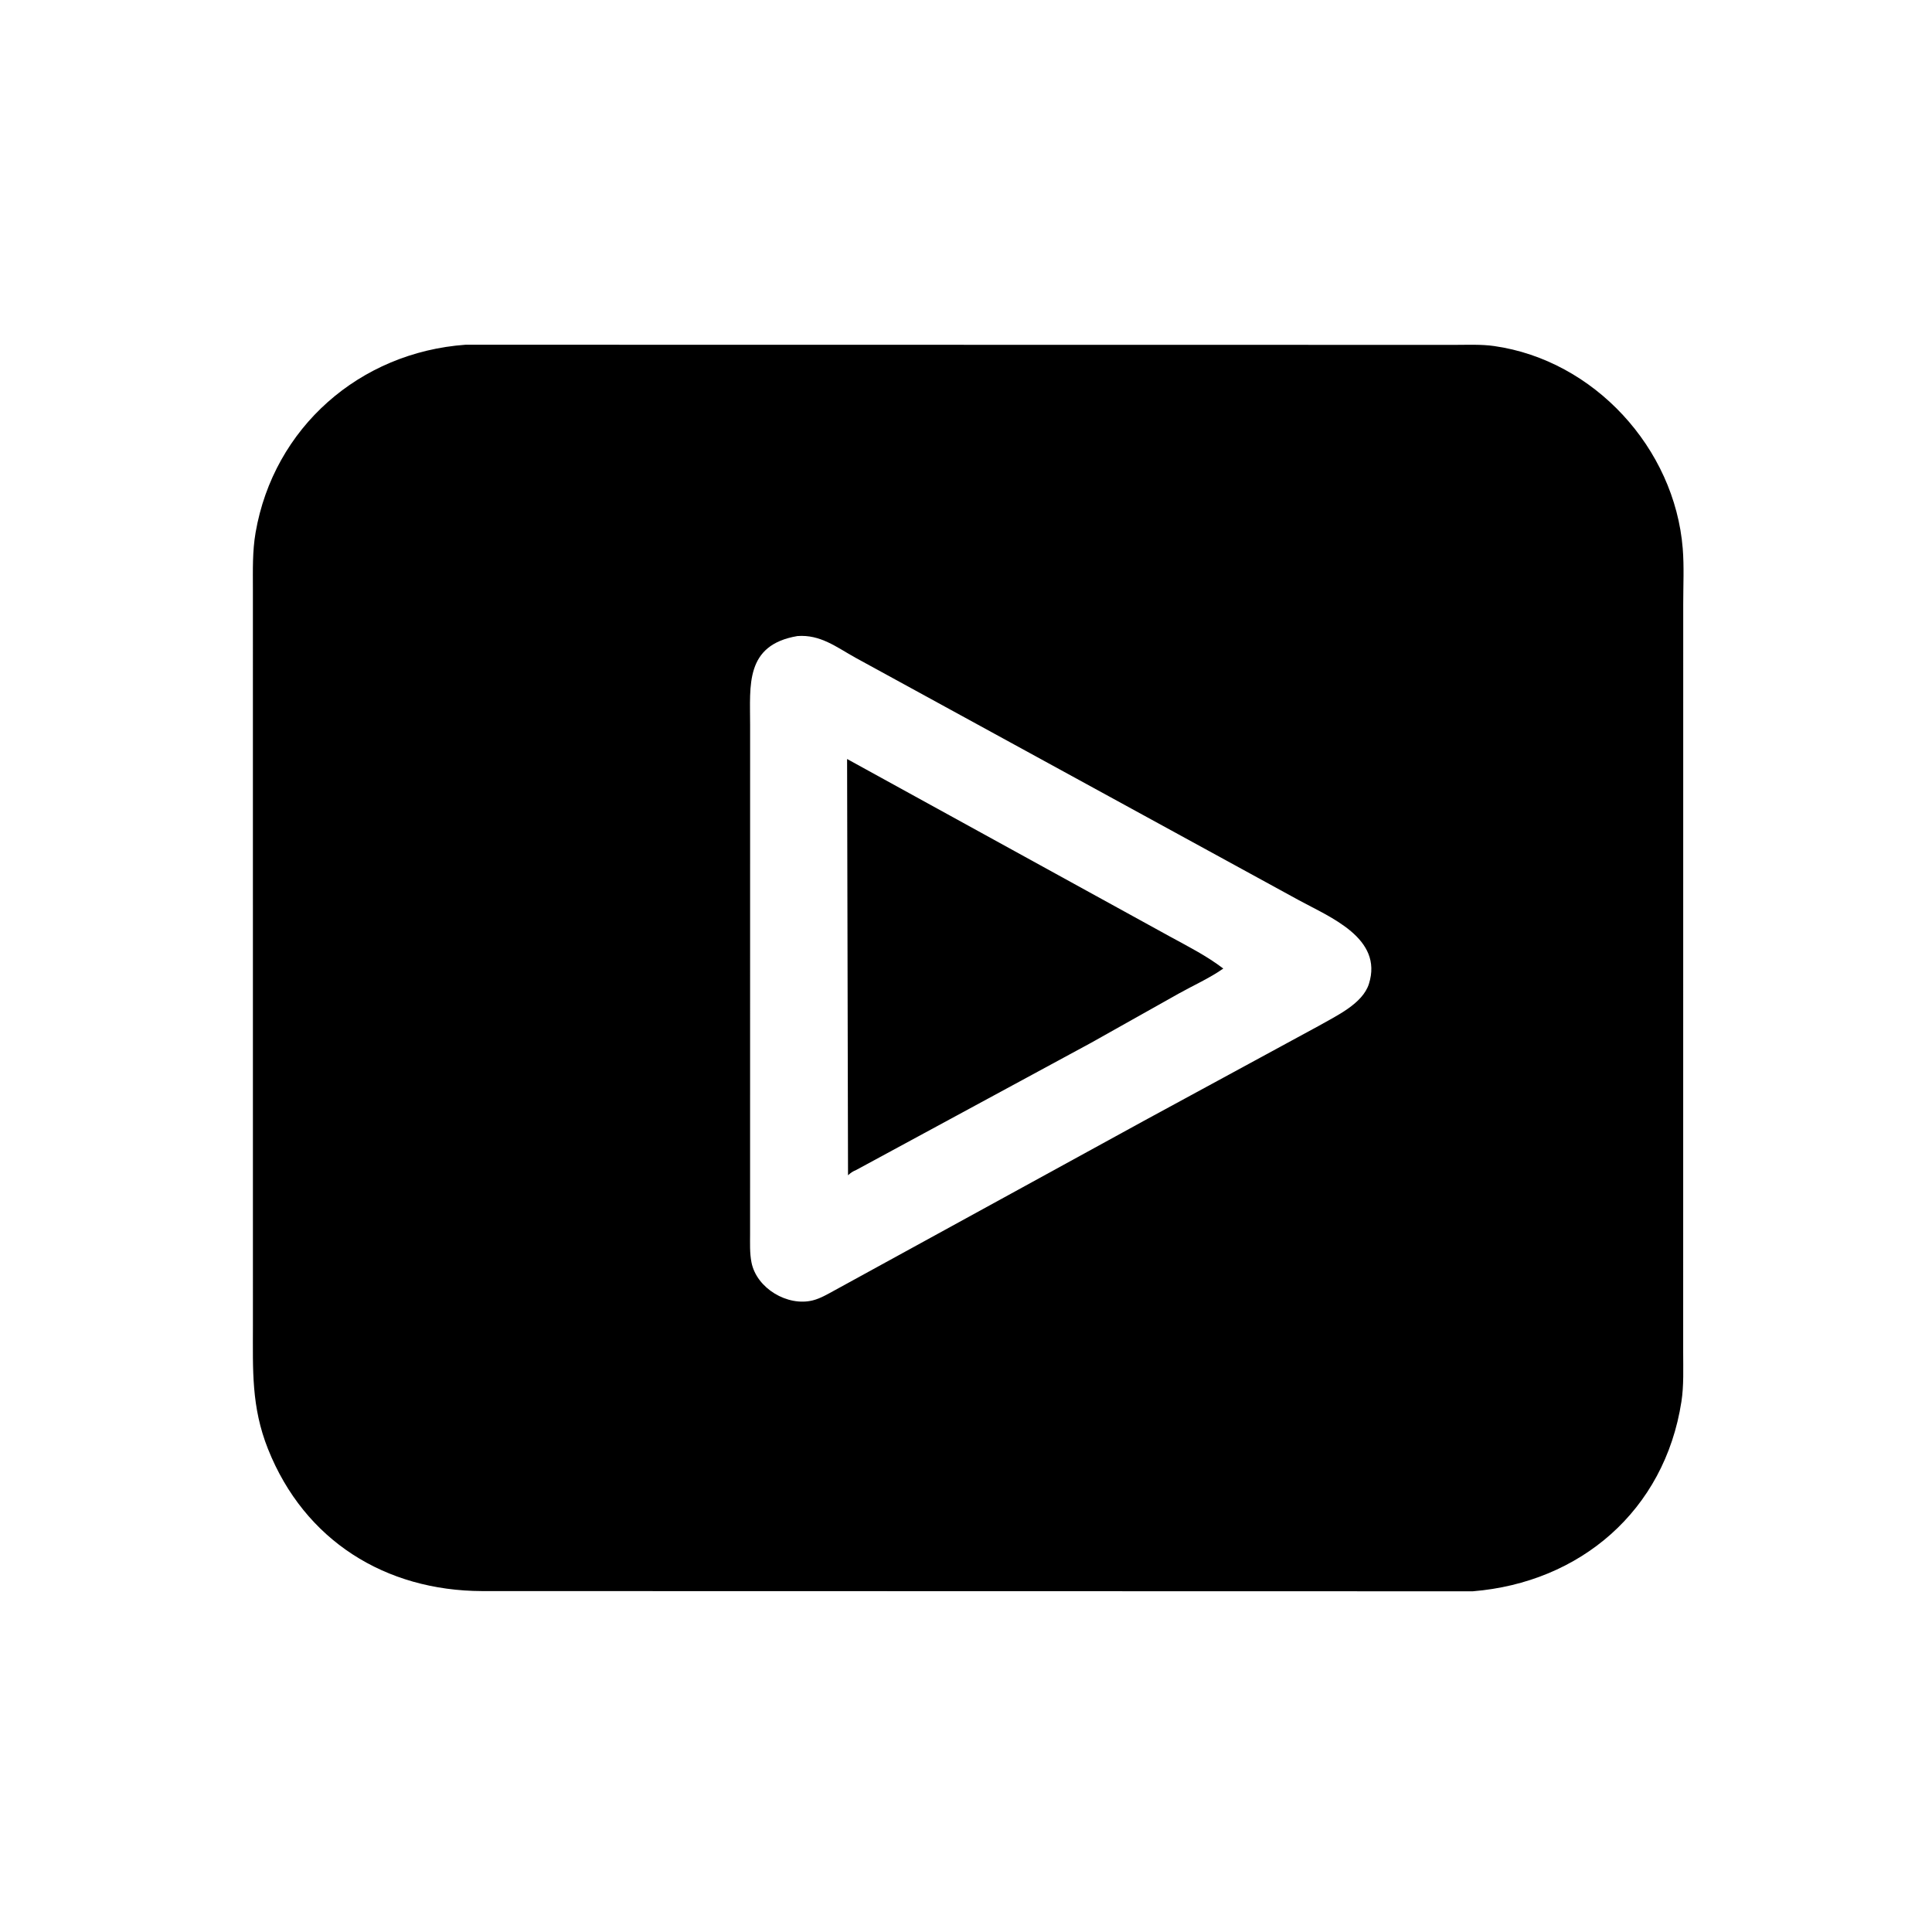
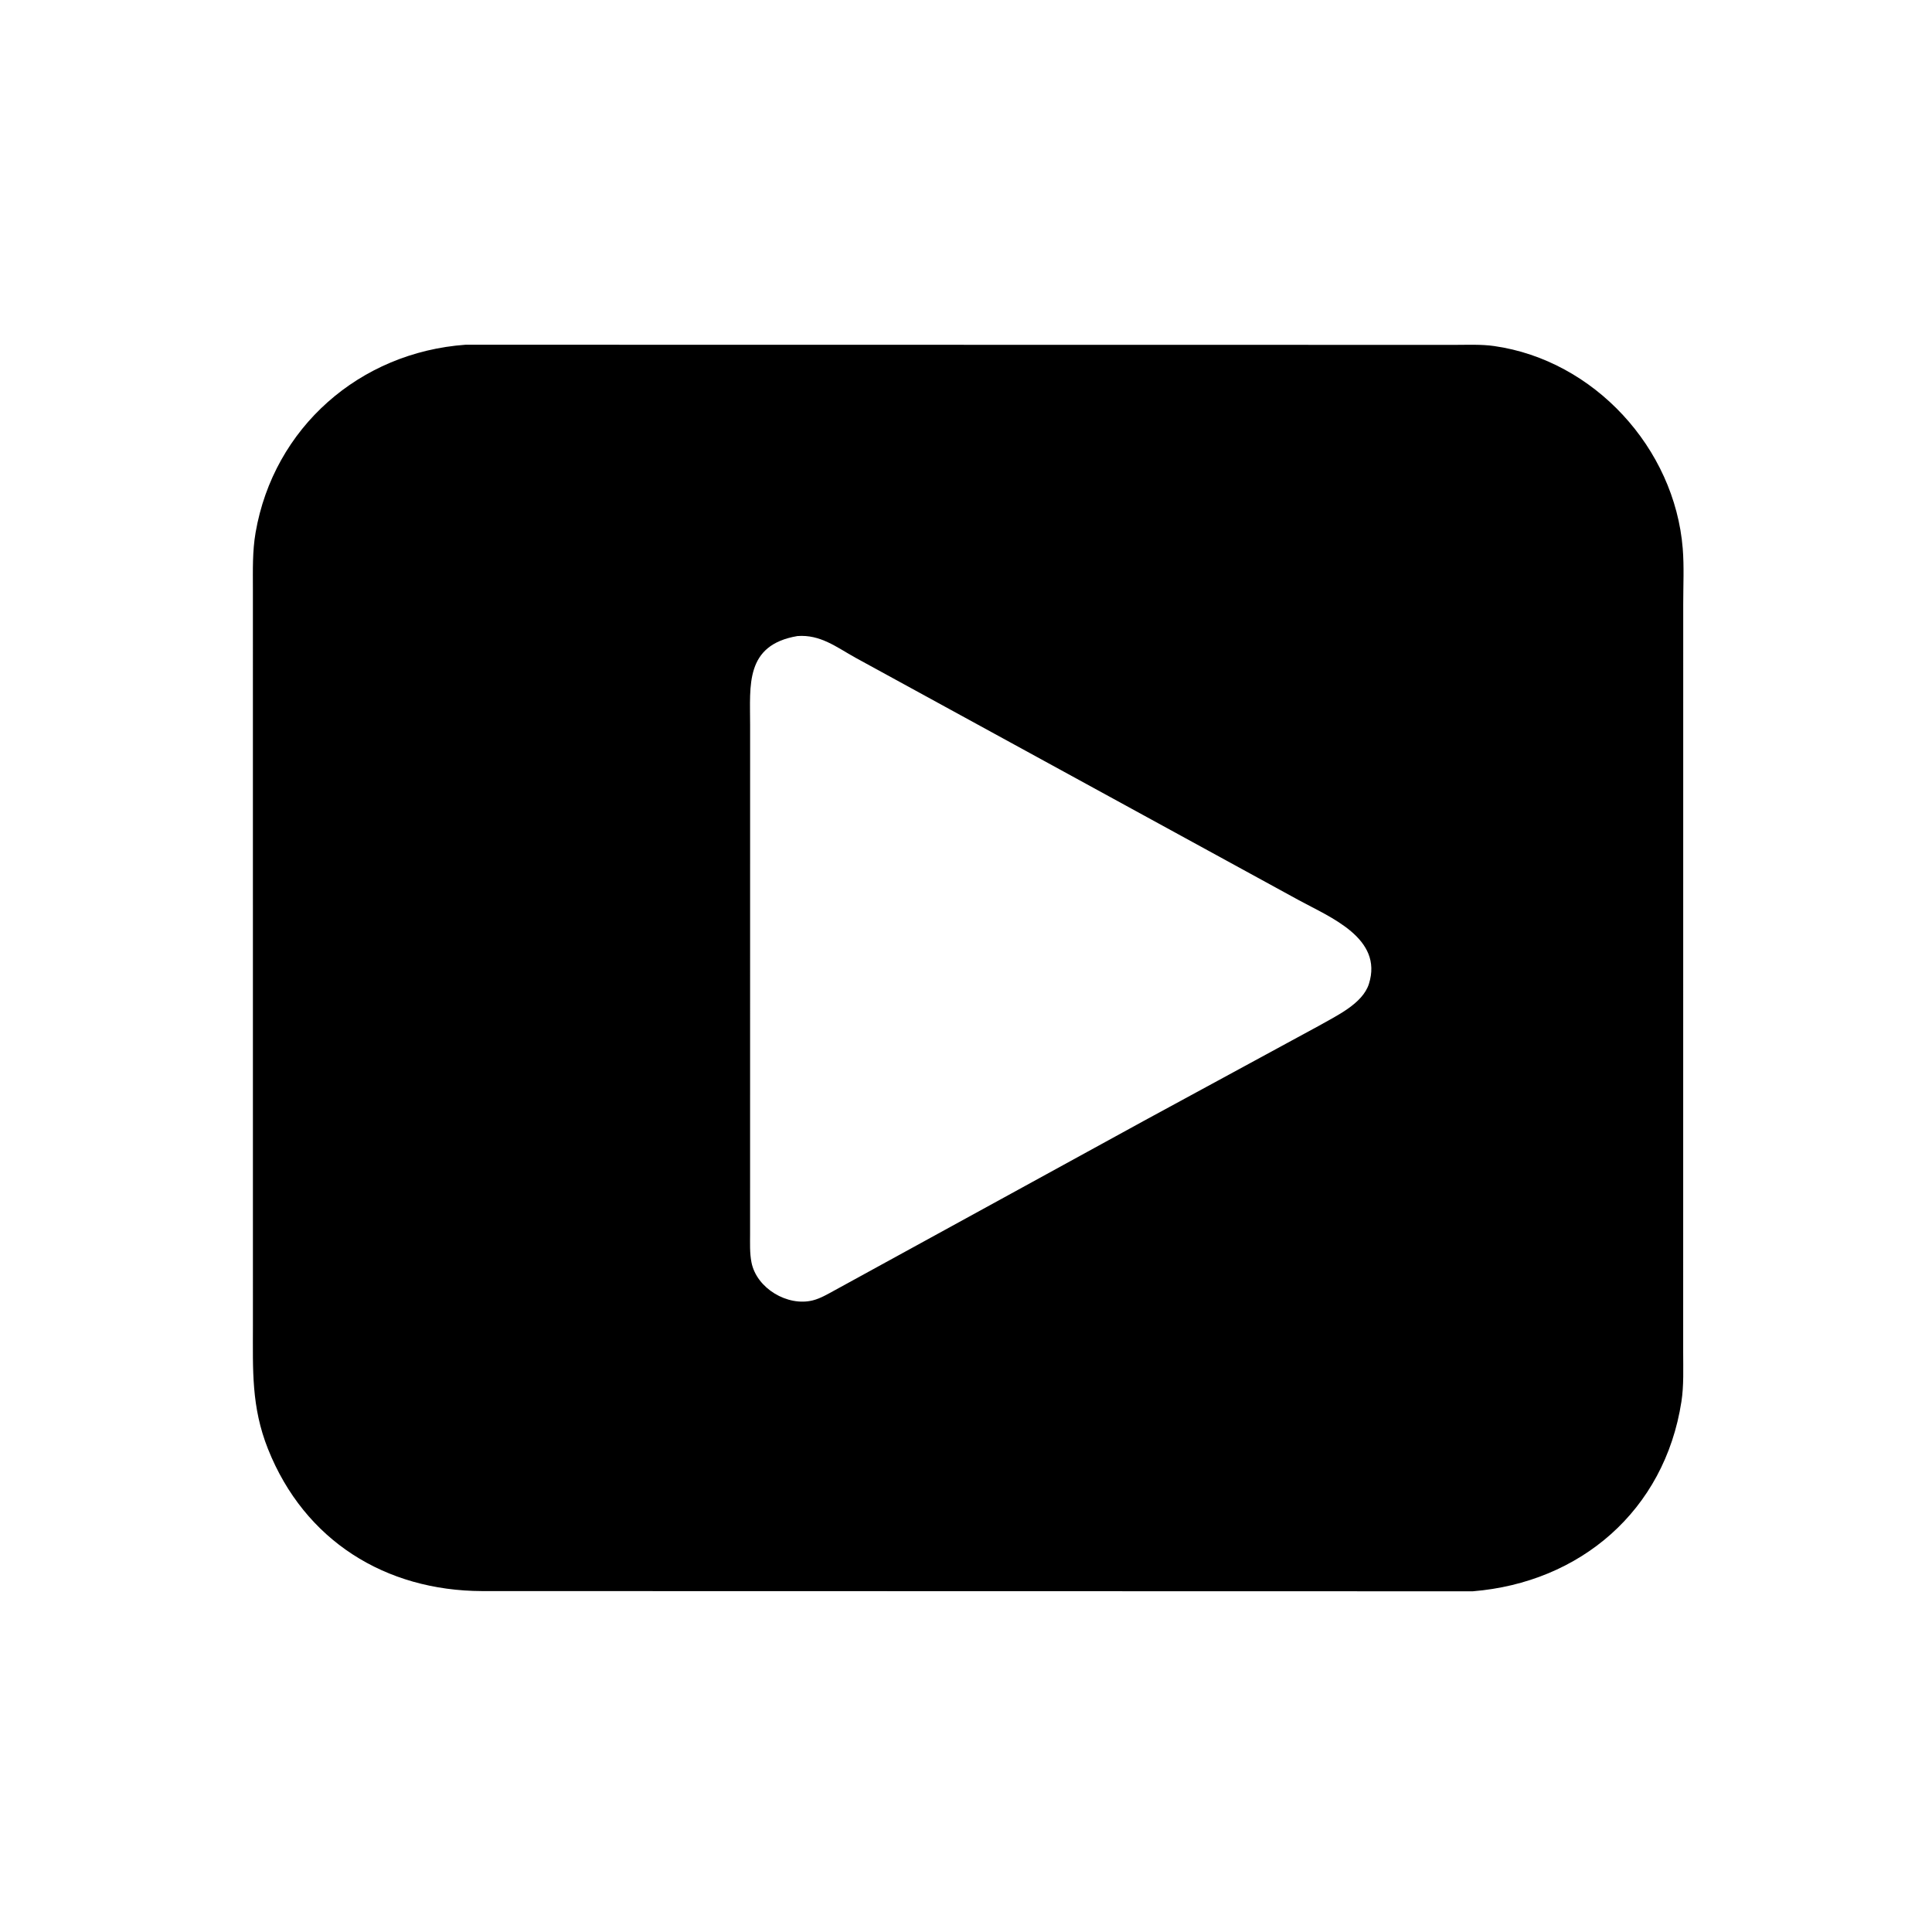
<svg xmlns="http://www.w3.org/2000/svg" version="1.1" style="display: block;" viewBox="0 0 2048 2048" width="640" height="640">
  <path transform="translate(0,0)" fill="rgb(0,0,0)" d="M 1561.14 1686.84 L 510.988 1686.61 C 408.699 1686.27 322.819 1633.28 284.097 1536.01 C 266.274 1491.24 268.113 1452.27 268.102 1405.1 L 268.079 624.471 C 268.086 604.313 267.485 584.461 270.94 564.5 C 290.185 453.33 381.242 373.466 493.618 365.421 L 1542.56 365.577 C 1556.18 365.574 1570.39 364.901 1583.89 366.825 C 1689.83 381.922 1775.25 475.148 1783.77 581.453 C 1785.31 600.624 1784.28 620.605 1784.29 639.864 L 1784.24 1433.32 C 1784.22 1450.58 1785.02 1468.65 1782.38 1485.75 C 1764.51 1601.47 1674.86 1677.62 1561.14 1686.84 z M 845.295 674.243 C 789.467 683.729 795.216 726.686 795.152 768.139 L 795.116 1307.6 C 795.131 1317.72 794.626 1328.26 796.607 1338.24 C 802.072 1365.74 834.846 1385.18 861.592 1378.45 C 869.585 1376.44 877.433 1371.82 884.618 1367.88 L 1212.98 1187.9 L 1398.02 1087.42 C 1415.84 1077.15 1444.38 1064.28 1451.11 1042.94 C 1466.4 994.507 1409.93 972.309 1377 954.332 L 906.796 697.187 C 886.615 685.972 869.583 672.394 845.295 674.243 z" />
-   <path transform="translate(0,0)" fill="rgb(0,0,0)" d="M 1156.64 1105.39 L 907.583 1240.24 C 903.954 1241.73 901.814 1243.19 898.94 1245.84 L 897.949 804.577 L 1239.98 992.666 C 1259.3 1003.22 1279.22 1013.3 1296.74 1026.71 C 1282.34 1036.84 1264.94 1044.59 1249.51 1053.22 L 1156.64 1105.39 z" />
</svg>